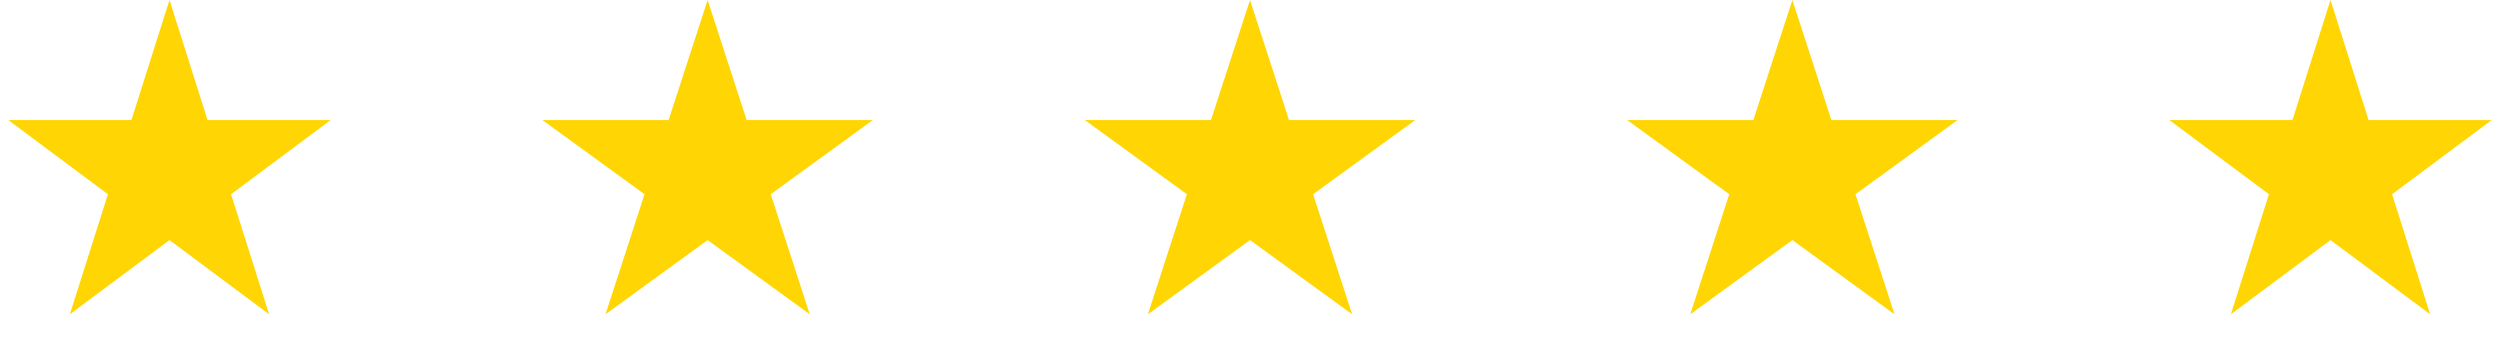
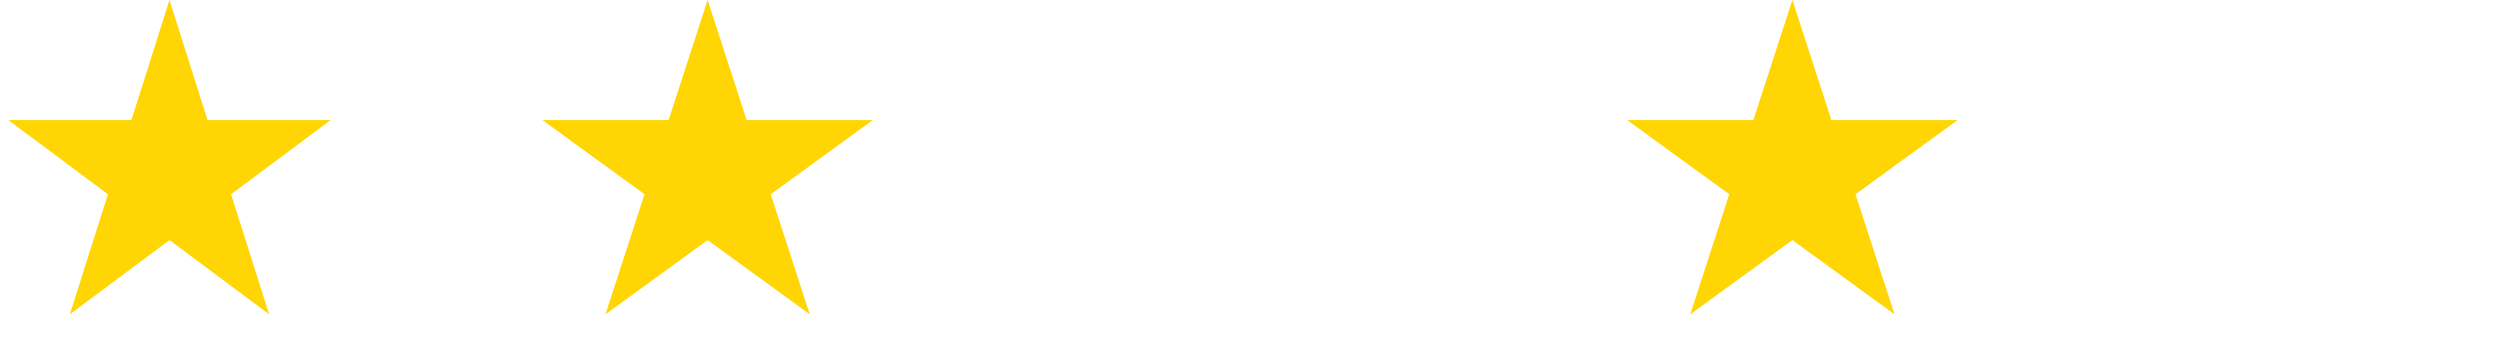
<svg xmlns="http://www.w3.org/2000/svg" width="295" height="41" viewBox="0 0 295 41" fill="none">
  <path d="M20 0L24.49 14.165H39.021L27.265 22.92L31.756 37.085L20 28.33L8.244 37.085L12.735 22.92L0.979 14.165H15.51L20 0Z" fill="#FFD603" />
  <path d="M83.5 0L88.103 14.165H102.997L90.947 22.92L95.55 37.085L83.5 28.33L71.45 37.085L76.053 22.92L64.003 14.165H78.897L83.5 0Z" fill="#FFD603" />
-   <path d="M147.5 0L152.103 14.165H166.997L154.947 22.92L159.55 37.085L147.5 28.33L135.45 37.085L140.053 22.92L128.003 14.165H142.897L147.5 0Z" fill="#FFD603" />
  <path d="M211.5 0L216.103 14.165H230.997L218.947 22.92L223.55 37.085L211.5 28.33L199.45 37.085L204.053 22.92L192.003 14.165H206.897L211.5 0Z" fill="#FFD603" />
-   <path d="M275 0L279.49 14.165H294.021L282.265 22.92L286.756 37.085L275 28.33L263.244 37.085L267.735 22.92L255.979 14.165H270.51L275 0Z" fill="#FFD603" />
</svg>